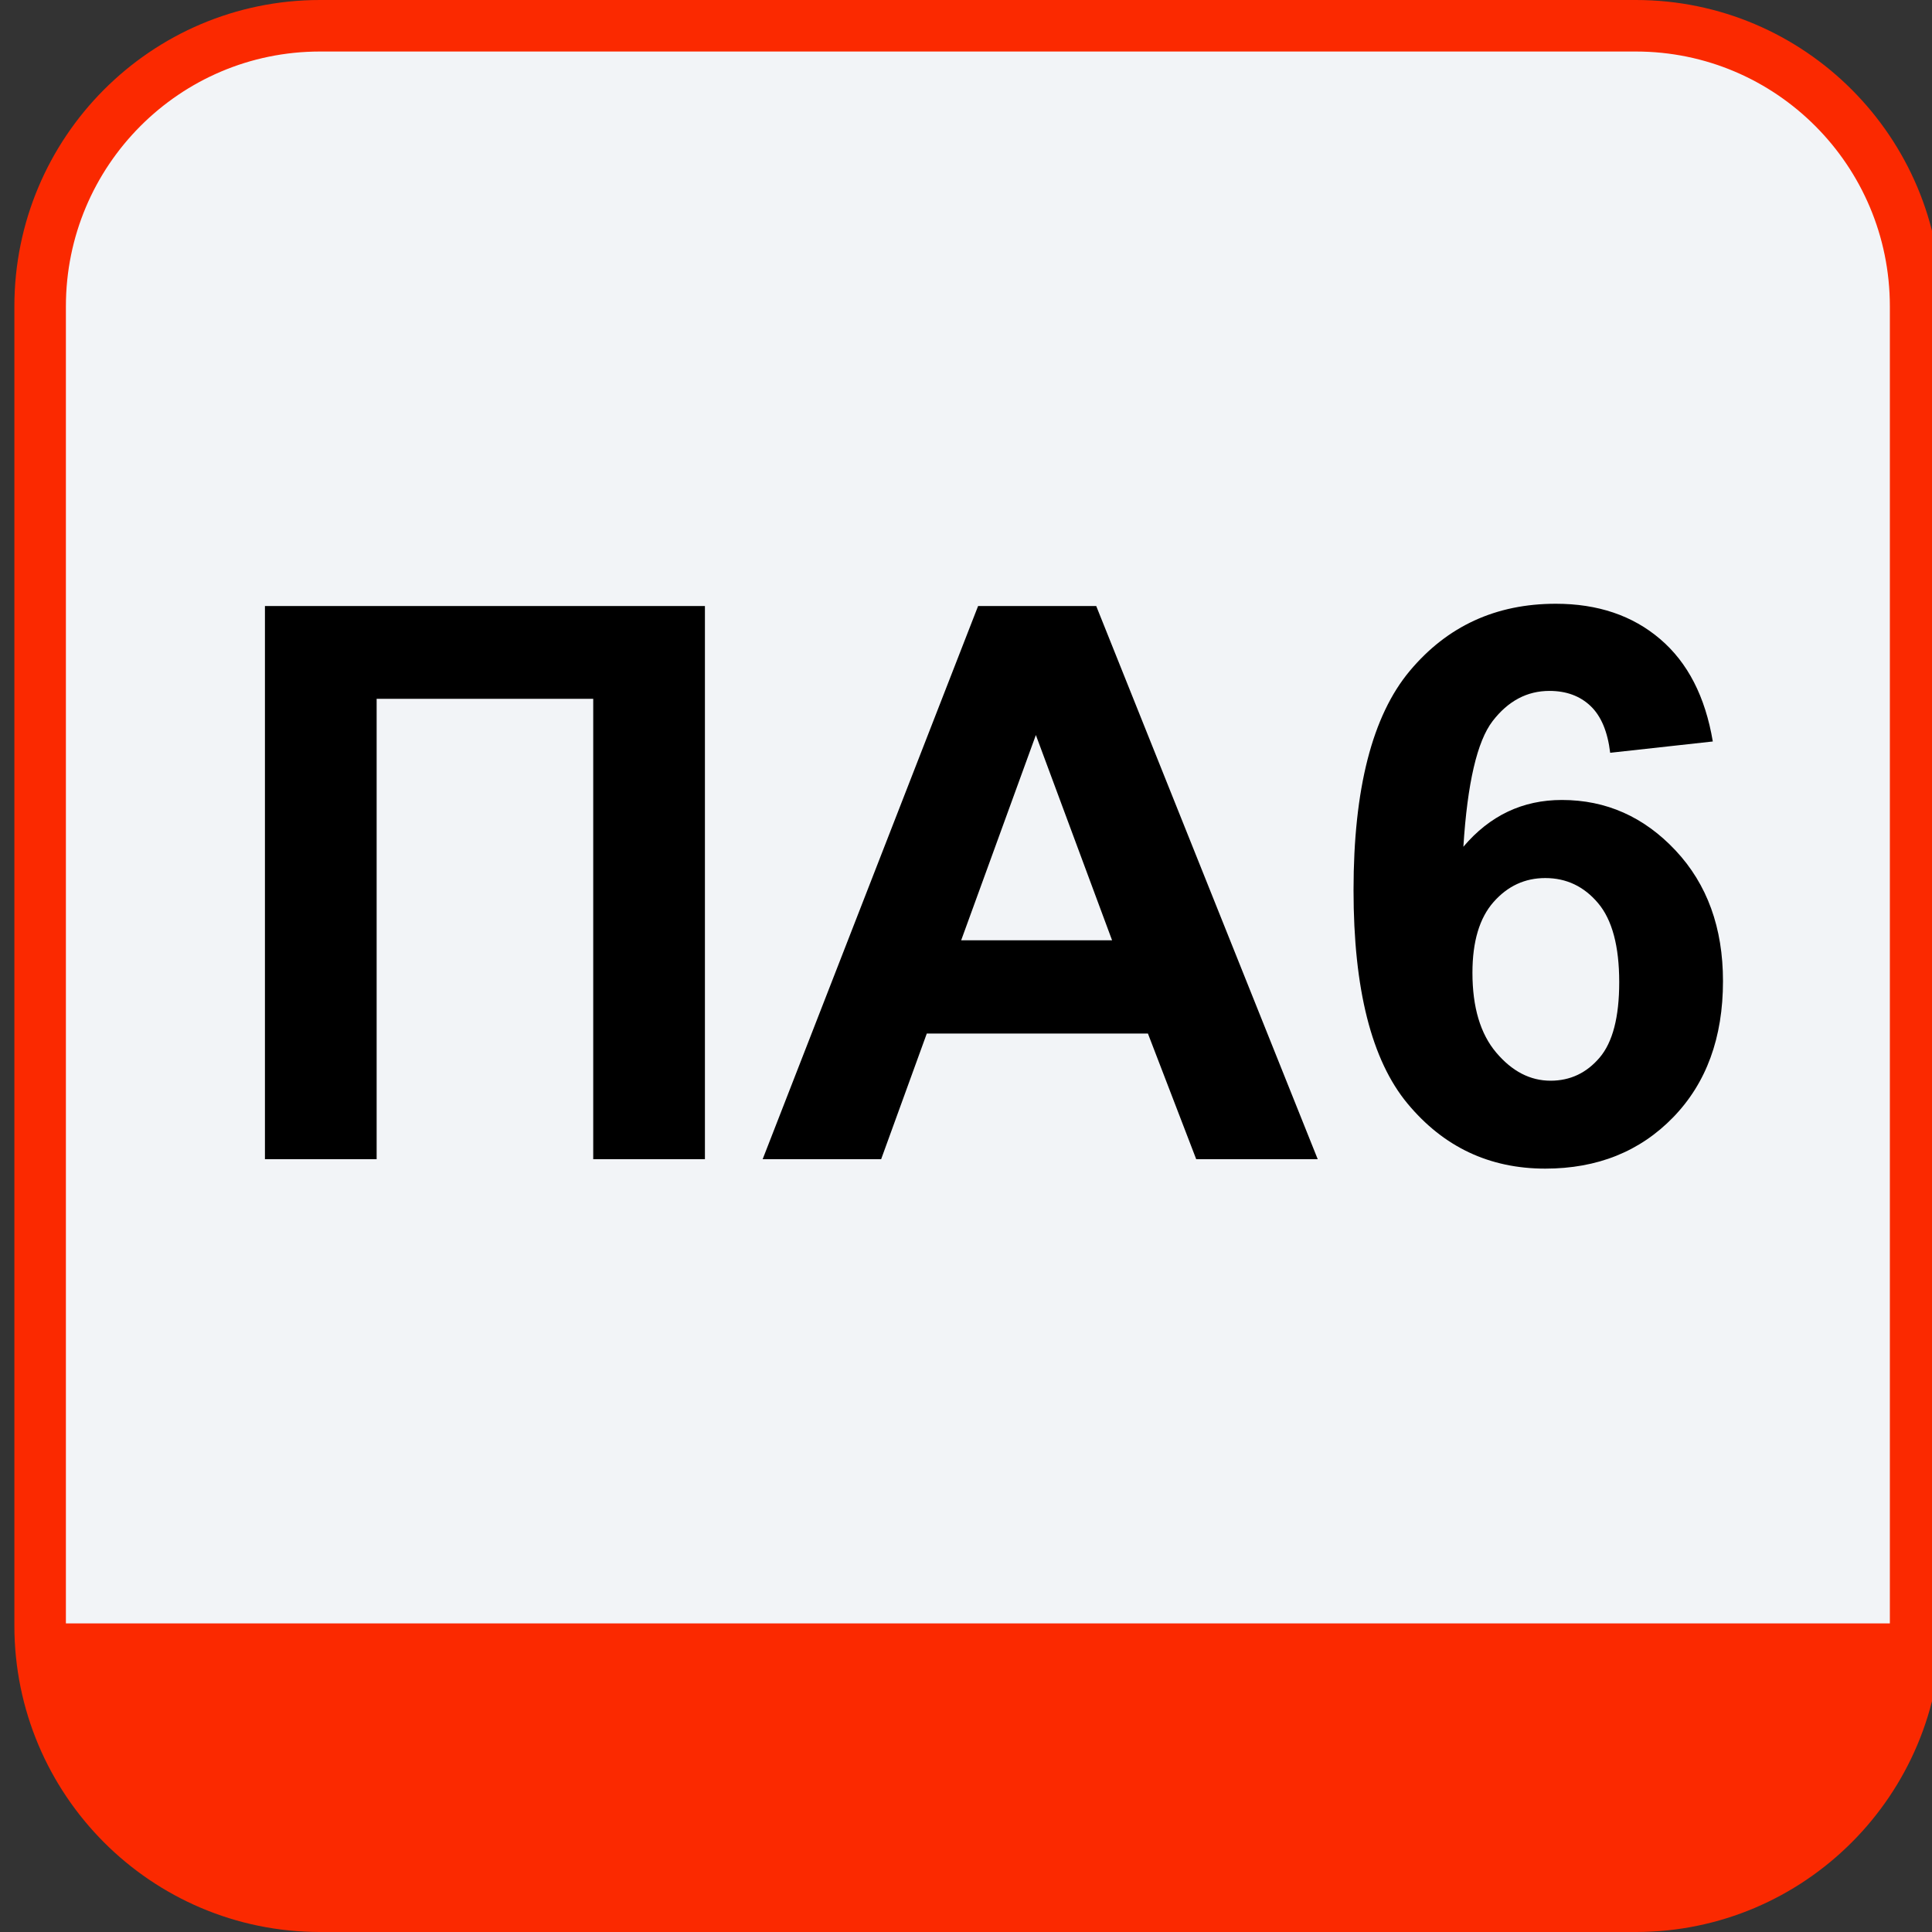
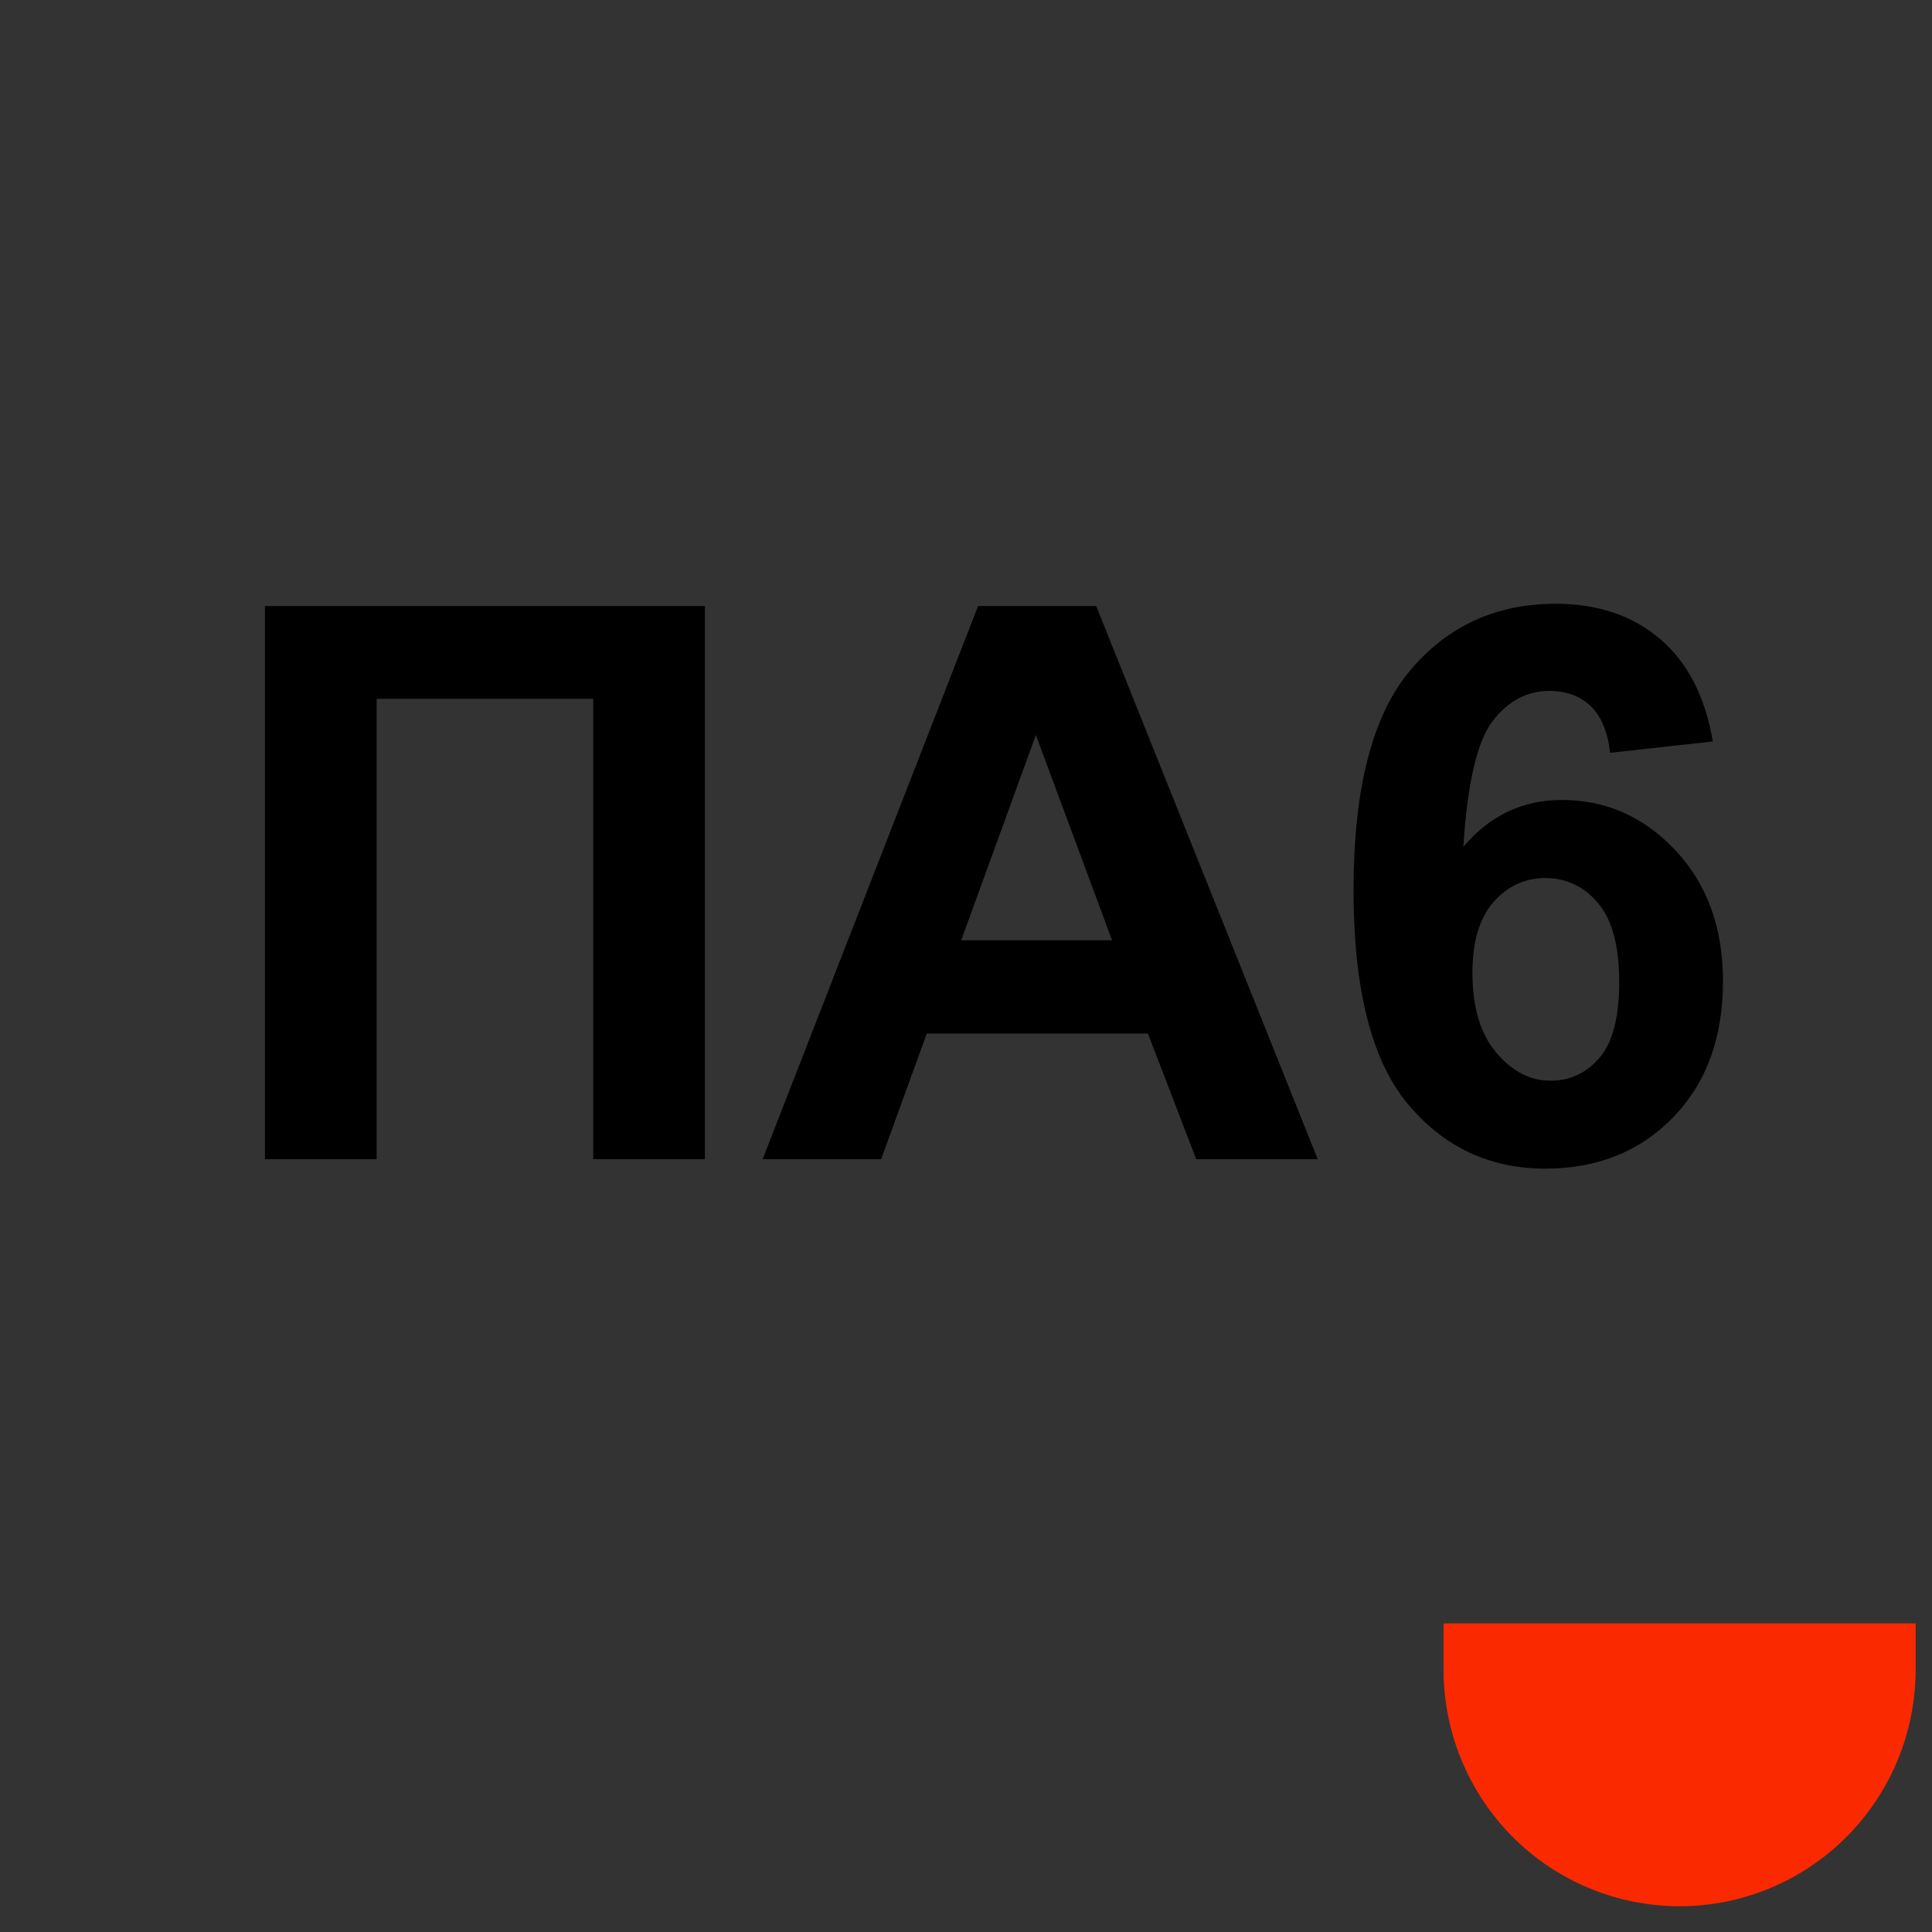
<svg xmlns="http://www.w3.org/2000/svg" version="1.1" id="Слой_1" x="0px" y="0px" width="75px" height="75px" viewBox="0 0 75 75" enable-background="new 0 0 75 75" xml:space="preserve">
  <rect x="0" y="0" width="75" height="75" fill="#333333" stroke="none" />
  <g>
    <g>
-       <path fill="#F2F4F7" stroke="#FB2900" stroke-width="2" stroke-miterlimit="10" d="M63.5,1H12.423    c-6,0-10.865,4.877-10.865,10.894v51.213C1.559,69.123,6.423,74,12.423,74H63.5c6,0,10.864-4.877,10.864-10.894V11.894    C74.364,5.877,69.5,1,63.5,1z" />
-       <path fill="#FB2900" d="M1.559,63.021h72.806v1.791c0,2.437-0.966,4.773-2.685,6.496C69.962,73.032,67.631,74,65.201,74H10.722    c-2.43,0-4.761-0.968-6.479-2.691c-1.718-1.723-2.684-4.06-2.684-6.496V63.021z" />
+       <path fill="#FB2900" d="M1.559,63.021h72.806v1.791c0,2.437-0.966,4.773-2.685,6.496C69.962,73.032,67.631,74,65.201,74c-2.43,0-4.761-0.968-6.479-2.691c-1.718-1.723-2.684-4.06-2.684-6.496V63.021z" />
      <g>
        <g>
          <path d="M10.285,23.525h17.08V45h-4.336V27.128h-8.408V45h-4.336V23.525z" />
          <path d="M51.154,45h-4.717l-1.875-4.879h-8.584L34.206,45h-4.6l8.364-21.475h4.585L51.154,45z M43.171,36.503l-2.959-7.969      l-2.9,7.969H43.171z" />
          <path d="M66.491,28.784l-3.984,0.439c-0.098-0.82-0.352-1.426-0.762-1.816s-0.942-0.586-1.597-0.586      c-0.869,0-1.604,0.391-2.205,1.172c-0.6,0.781-0.979,2.407-1.135,4.878c1.025-1.211,2.3-1.816,3.823-1.816      c1.719,0,3.19,0.654,4.417,1.963c1.225,1.309,1.838,2.998,1.838,5.069c0,2.197-0.645,3.959-1.934,5.287      s-2.944,1.992-4.966,1.992c-2.168,0-3.95-0.842-5.347-2.526s-2.095-4.446-2.095-8.284c0-3.936,0.728-6.772,2.183-8.511      s3.345-2.607,5.669-2.607c1.631,0,2.981,0.457,4.05,1.37C65.518,25.72,66.198,27.045,66.491,28.784z M57.16,37.763      c0,1.338,0.308,2.371,0.923,3.098s1.318,1.092,2.109,1.092c0.762,0,1.396-0.299,1.904-0.895s0.762-1.572,0.762-2.93      c0-1.396-0.273-2.419-0.82-3.068s-1.23-0.974-2.051-0.974c-0.791,0-1.46,0.31-2.007,0.93S57.16,36.552,57.16,37.763z" />
        </g>
      </g>
    </g>
  </g>
</svg>